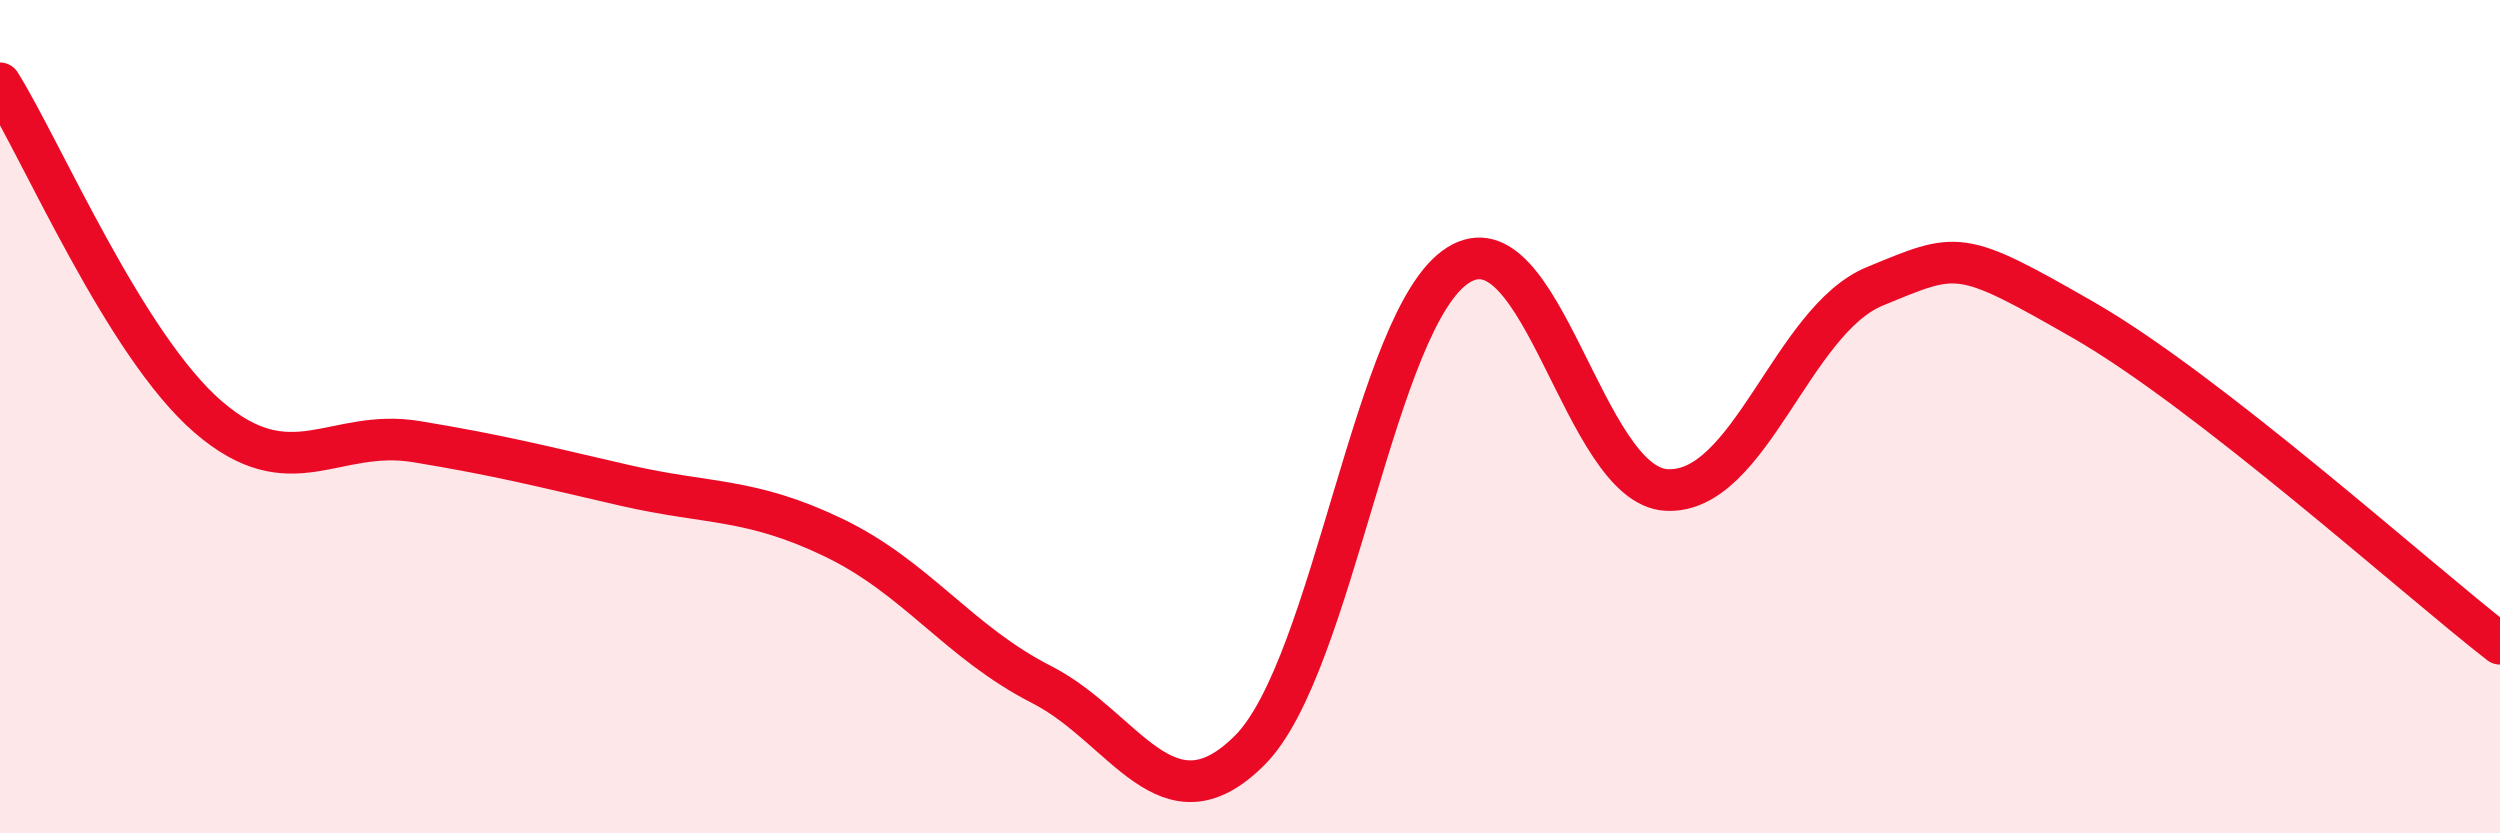
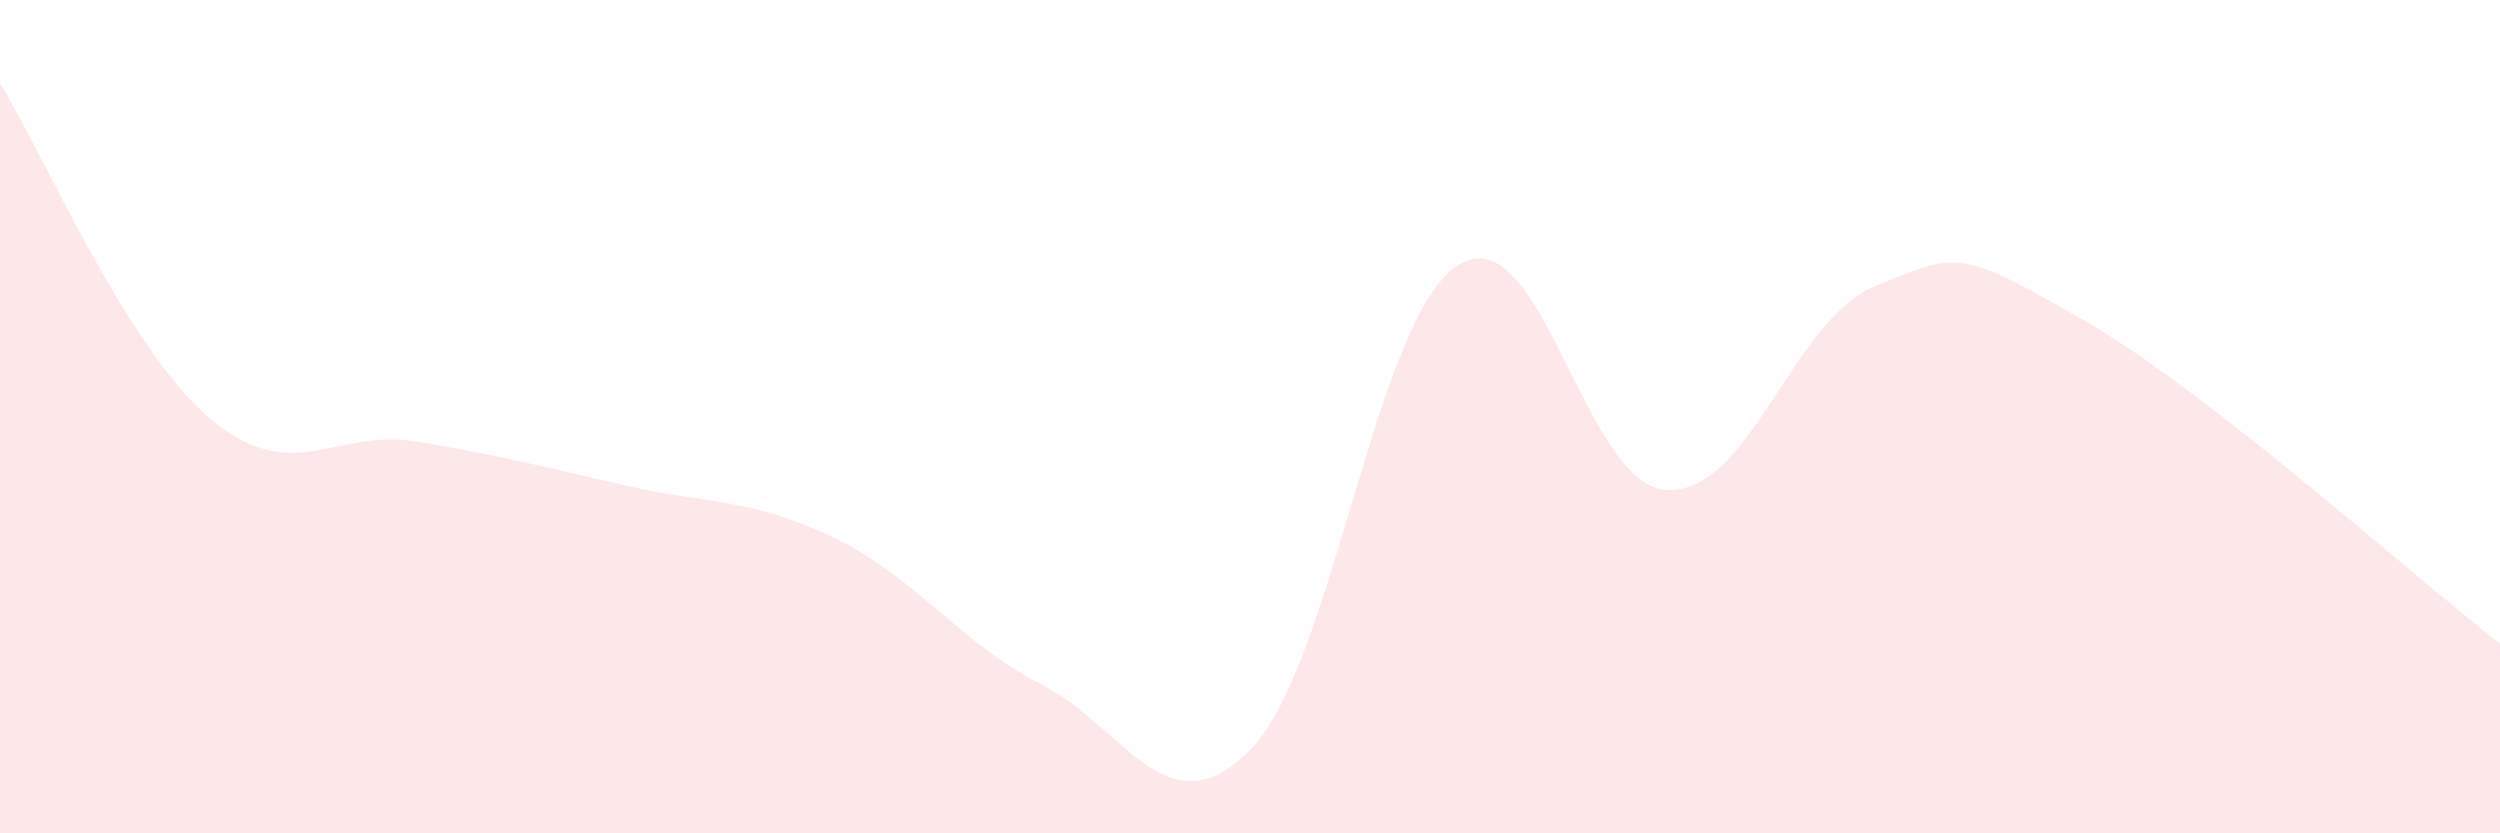
<svg xmlns="http://www.w3.org/2000/svg" width="60" height="20" viewBox="0 0 60 20">
  <path d="M 0,2 C 1,3.6 3,8.29 5,10.01 C 7,11.73 8,10.27 10,10.6 C 12,10.93 13,11.19 15,11.65 C 17,12.11 18,11.94 20,12.9 C 22,13.86 23,15.41 25,16.43 C 27,17.45 28,20.01 30,18 C 32,15.99 33,7.61 35,6.36 C 37,5.11 38,11.66 40,11.76 C 42,11.86 43,7.69 45,6.87 C 47,6.05 47,5.96 50,7.68 C 53,9.4 58,13.9 60,15.45L60 20L0 20Z" fill="#EB0A25" opacity="0.1" stroke-linecap="round" stroke-linejoin="round" />
-   <path d="M 0,2 C 1,3.6 3,8.29 5,10.01 C 7,11.73 8,10.27 10,10.6 C 12,10.93 13,11.19 15,11.65 C 17,12.11 18,11.94 20,12.9 C 22,13.86 23,15.41 25,16.43 C 27,17.45 28,20.01 30,18 C 32,15.99 33,7.61 35,6.36 C 37,5.11 38,11.66 40,11.76 C 42,11.86 43,7.69 45,6.87 C 47,6.05 47,5.96 50,7.68 C 53,9.4 58,13.9 60,15.45" stroke="#EB0A25" stroke-width="1" fill="none" stroke-linecap="round" stroke-linejoin="round" />
</svg>